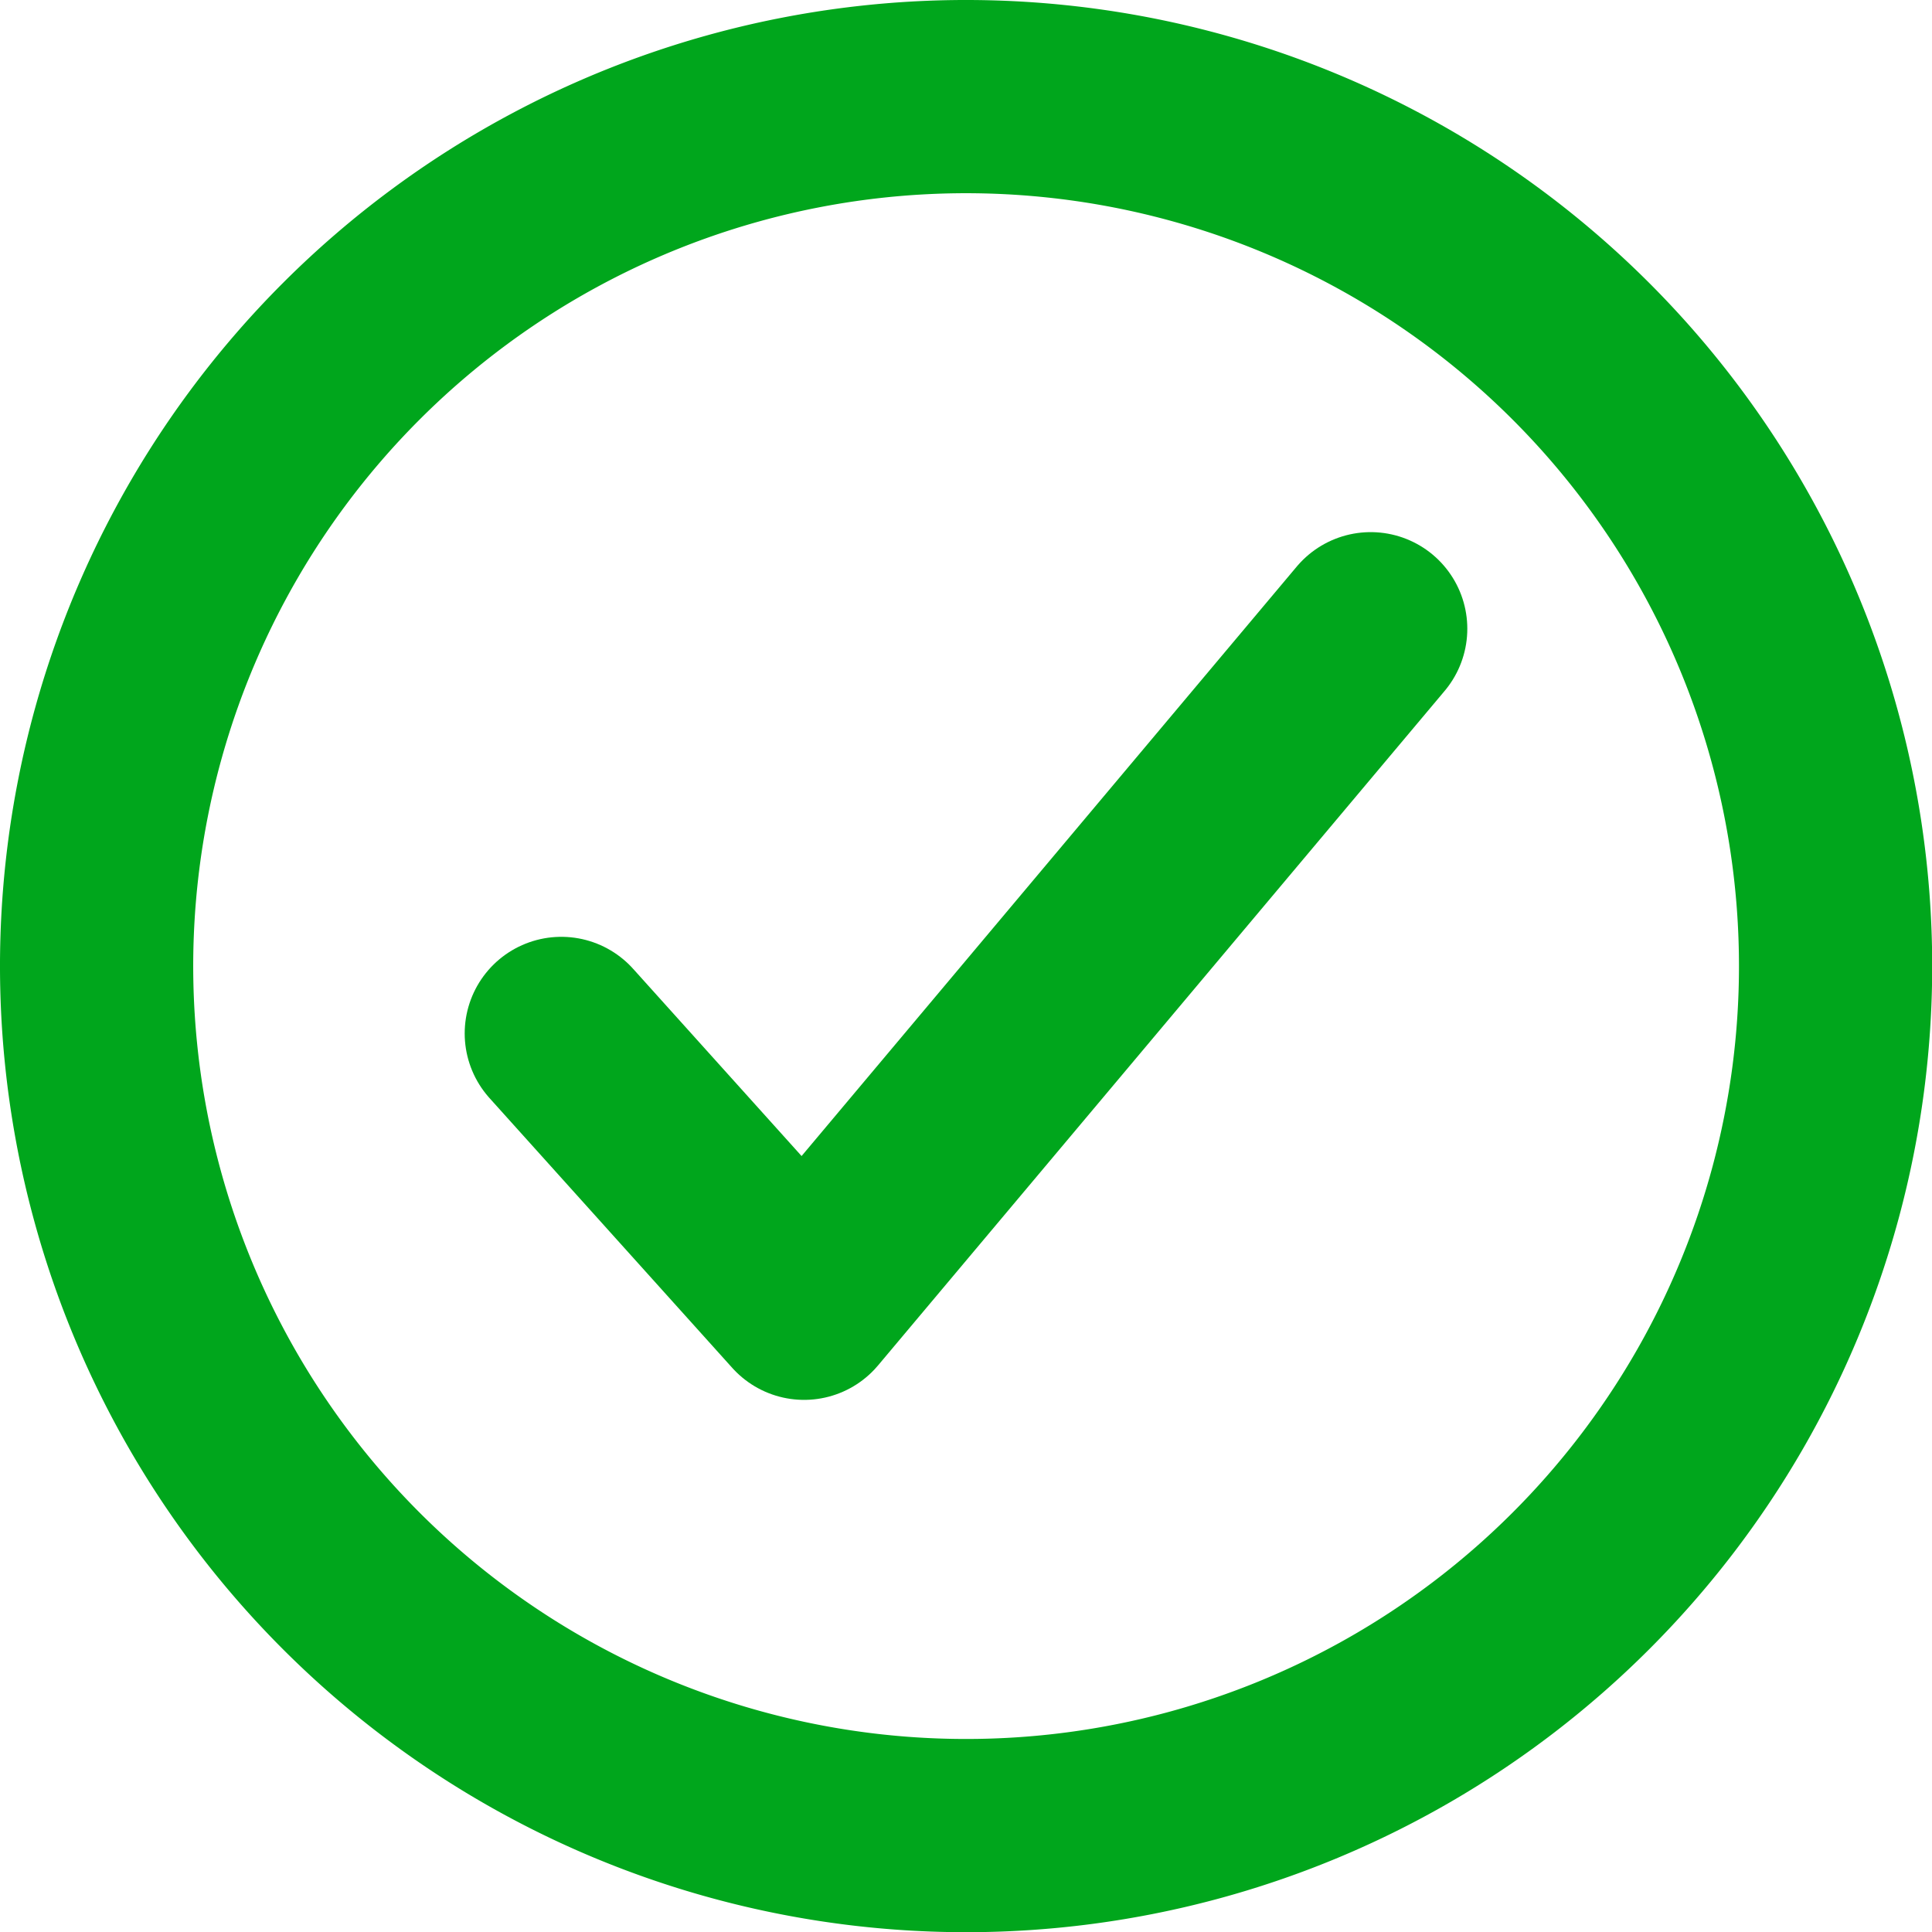
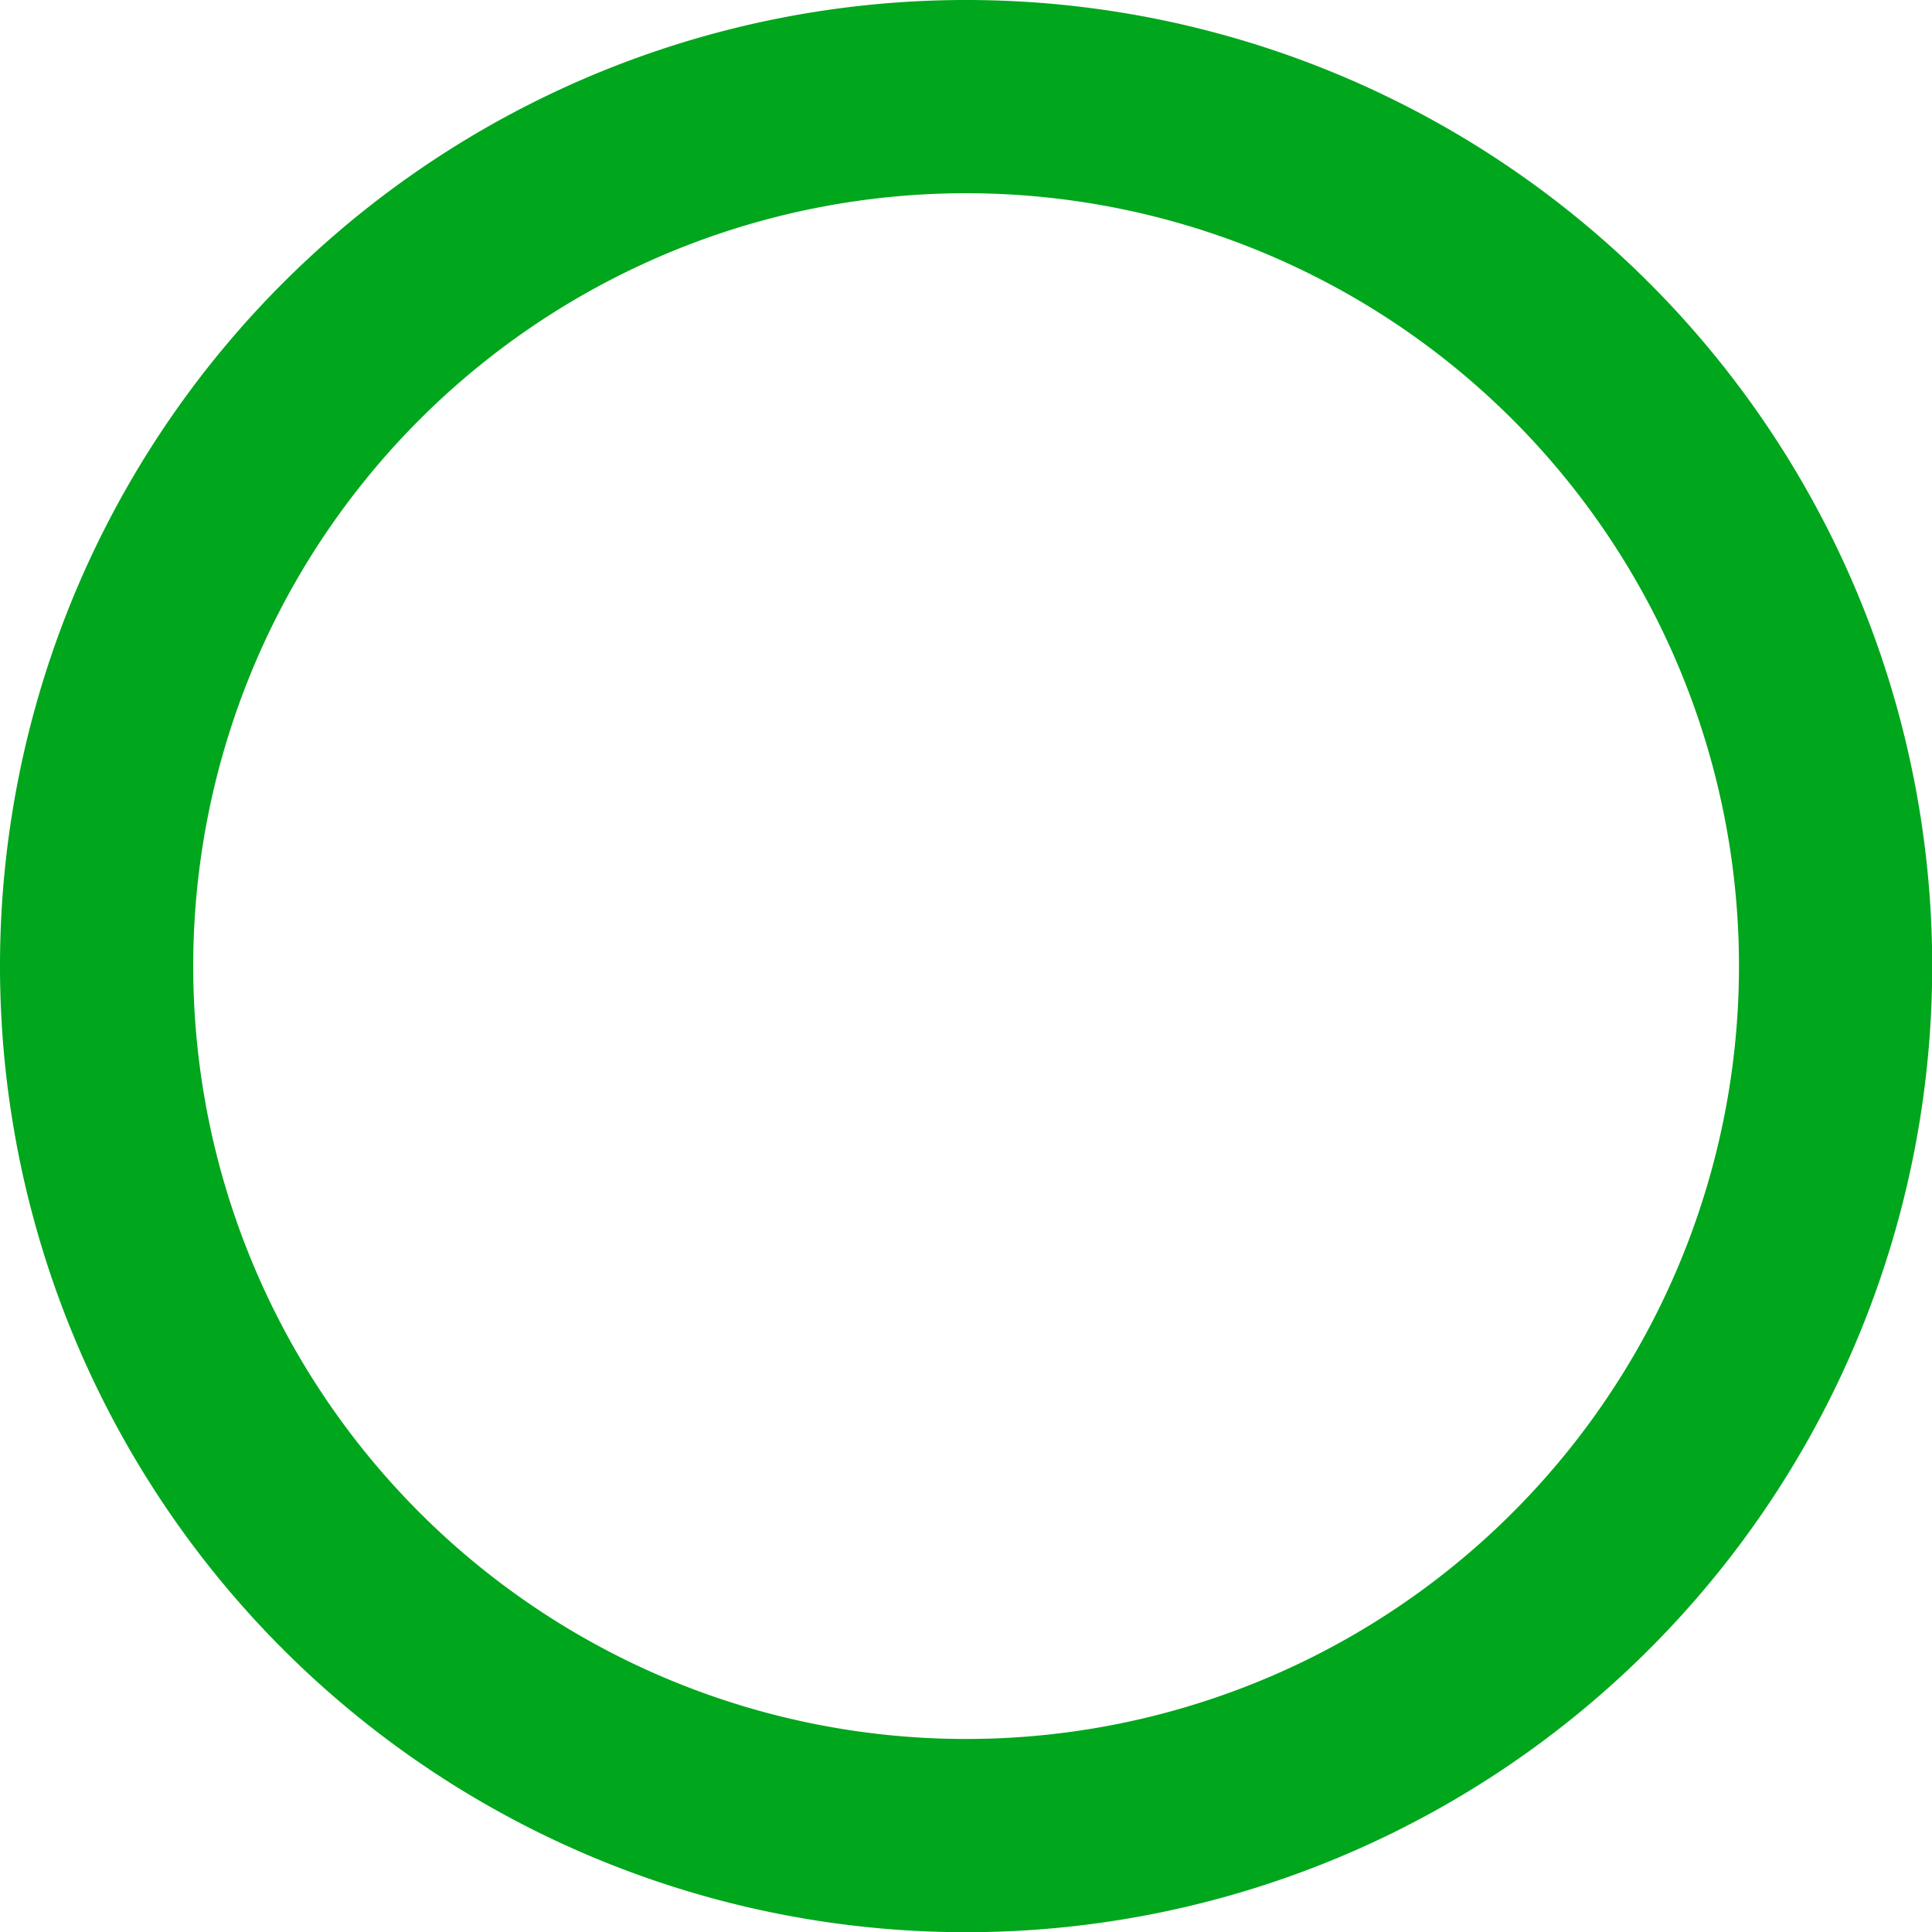
<svg xmlns="http://www.w3.org/2000/svg" width="19.998" height="19.998" viewBox="0 0 19.998 19.998">
  <g id="Icon_ion-checkmark-circle-outline" data-name="Icon ion-checkmark-circle-outline" transform="translate(1 1)">
    <path id="Trazado_3222" data-name="Trazado 3222" d="M22.5,13.5a9,9,0,1,0-9,9A9,9,0,0,0,22.5,13.5Z" transform="translate(-4.5 -4.5)" fill="none" stroke="#00a61c" stroke-width="2" />
-     <path id="Trazado_3223" data-name="Trazado 3223" d="M19.628,12.375l-5.865,6.982L11.25,16.564" transform="translate(-6.44 -6.867)" fill="none" stroke="#00a61c" stroke-linecap="round" stroke-linejoin="round" stroke-width="2" />
  </g>
</svg>